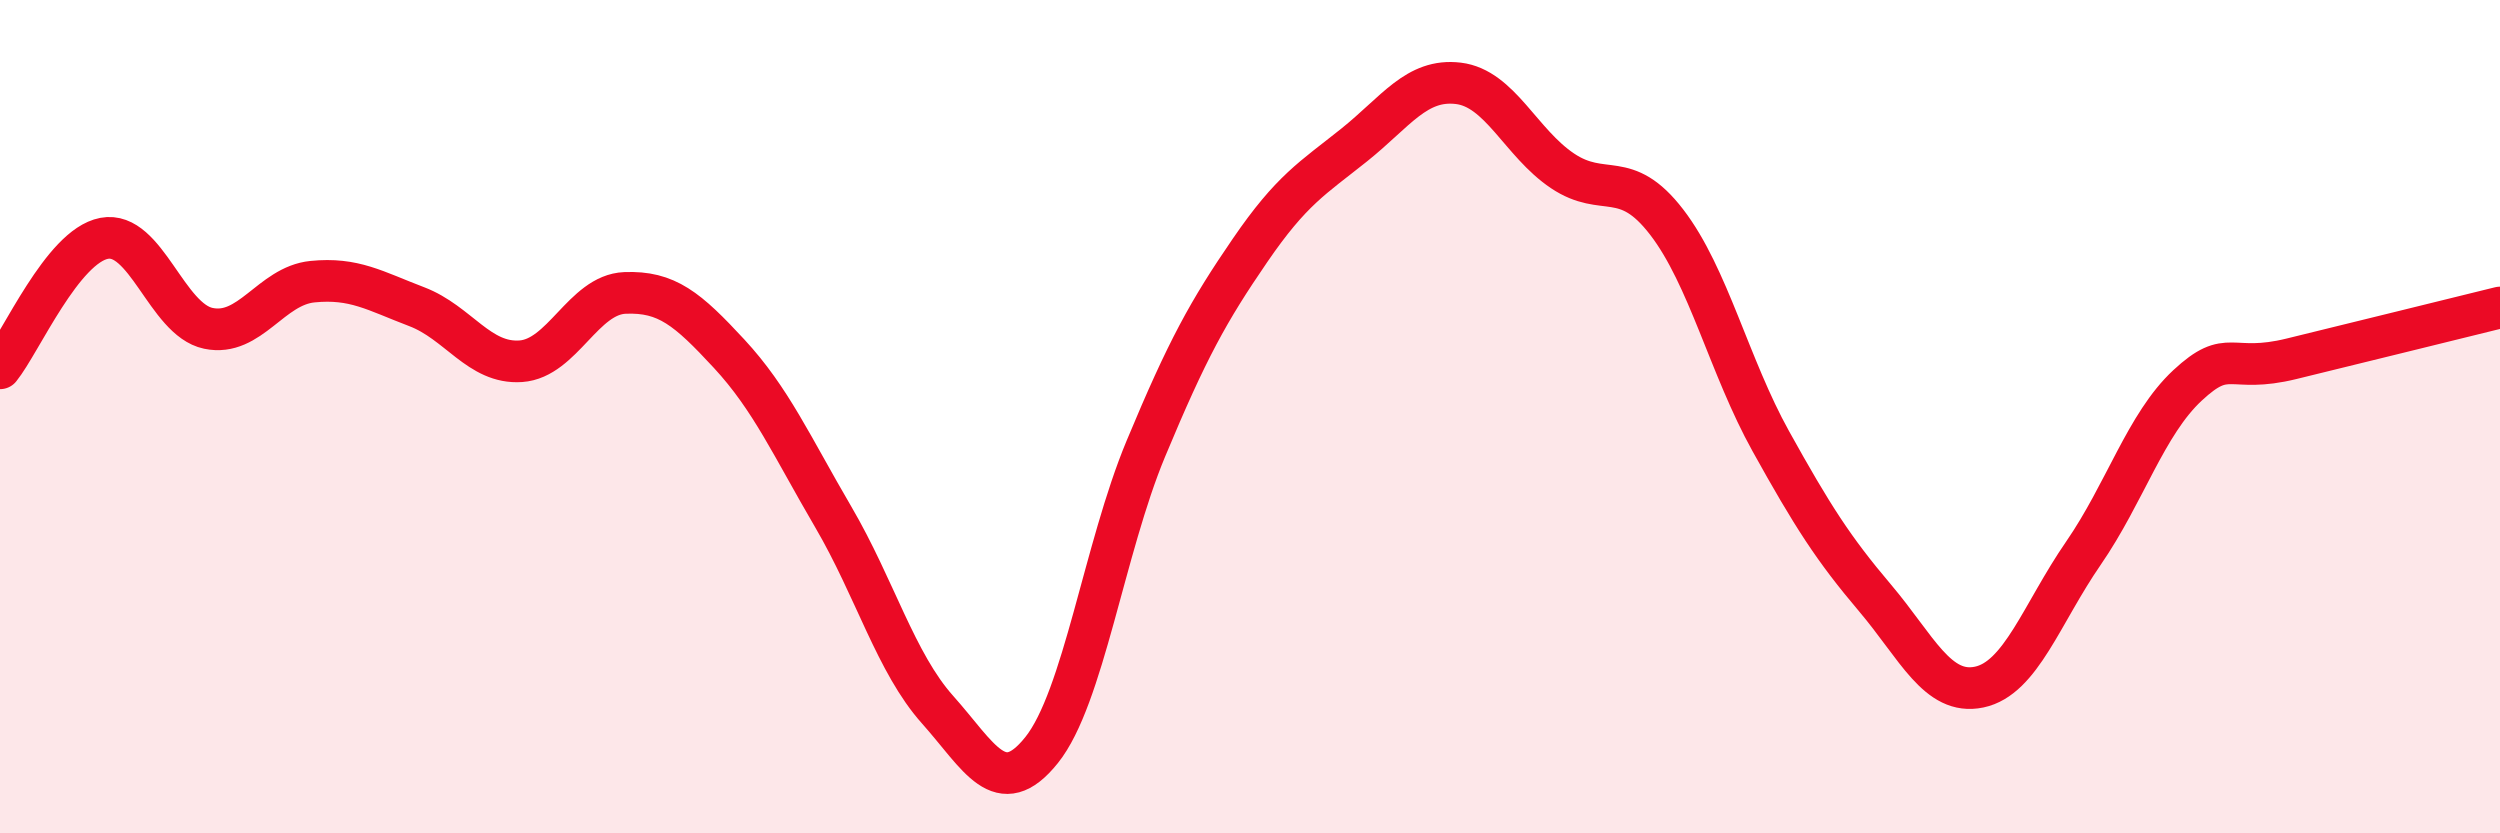
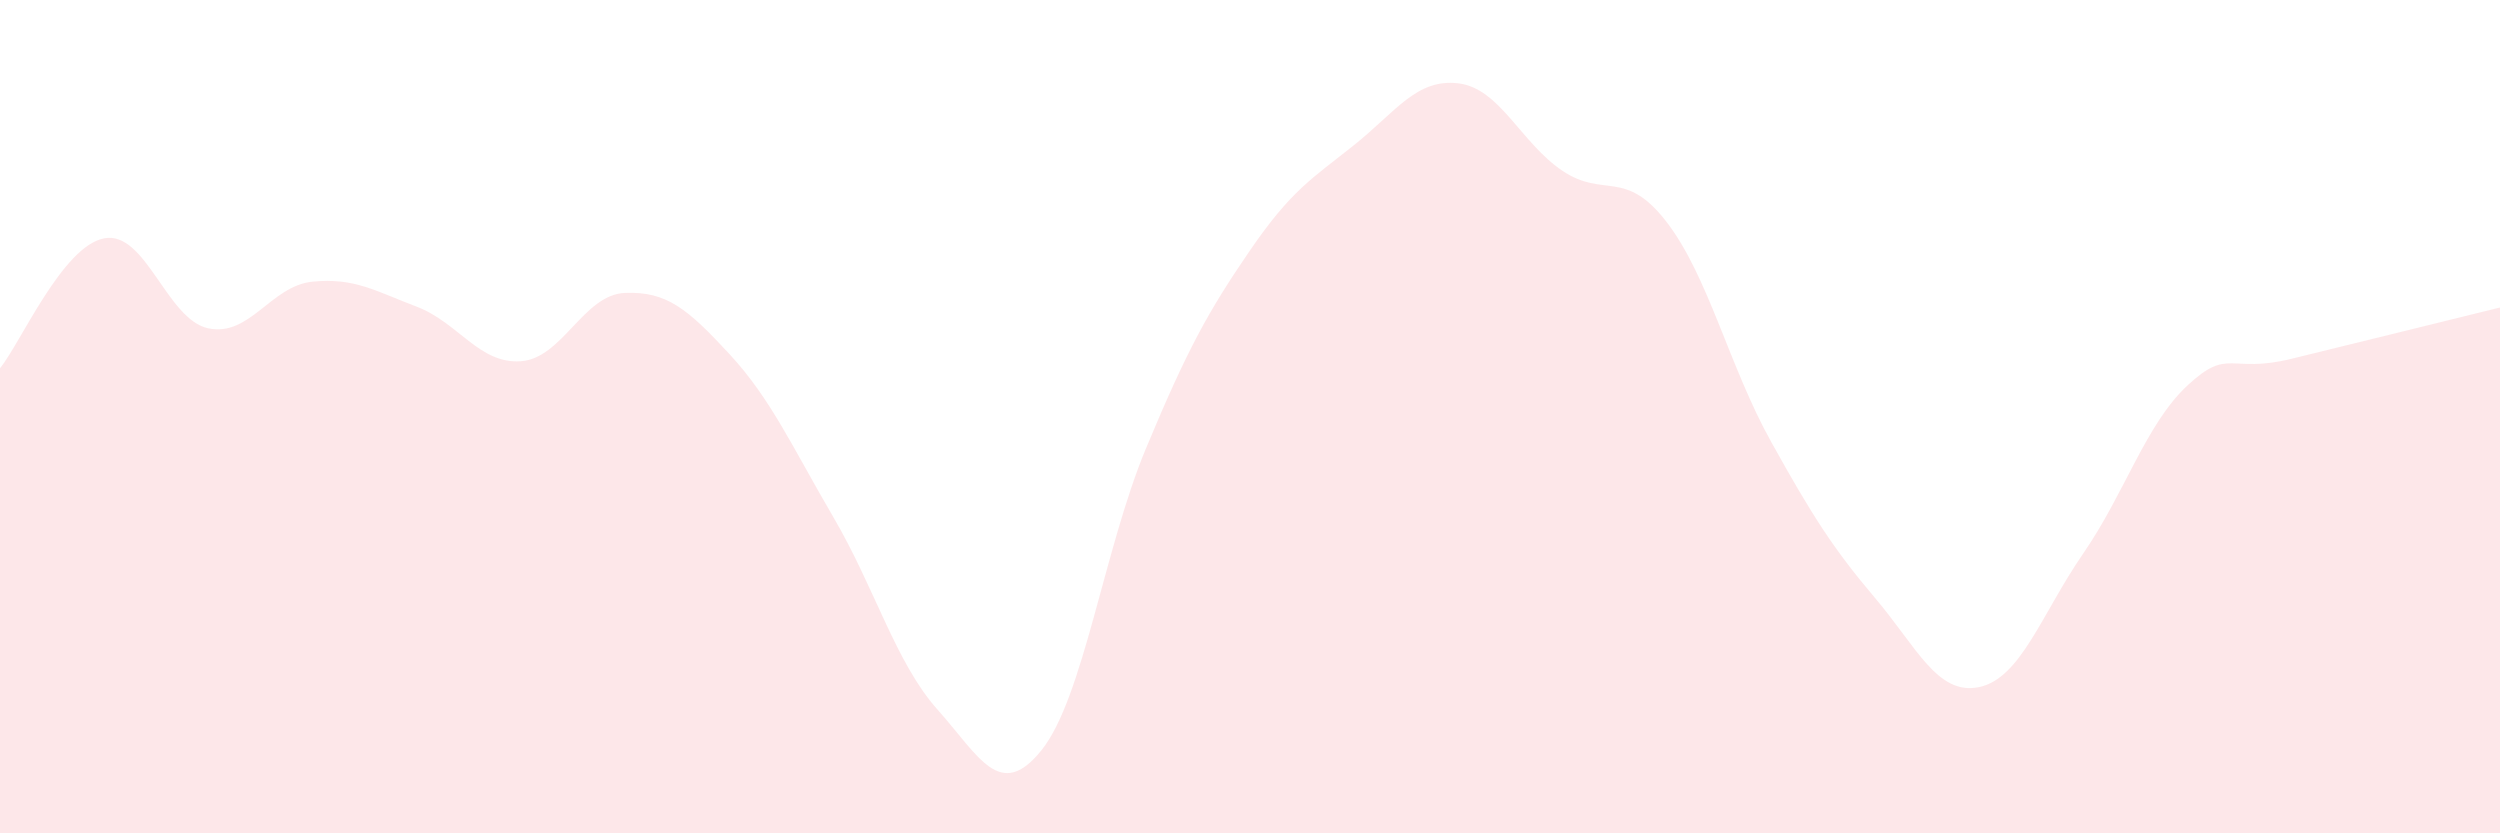
<svg xmlns="http://www.w3.org/2000/svg" width="60" height="20" viewBox="0 0 60 20">
  <path d="M 0,8.84 C 0.5,8.22 1.5,5.91 2.5,5.72 C 3.5,5.53 4,7.67 5,7.88 C 6,8.09 6.5,6.86 7.5,6.76 C 8.5,6.66 9,6.98 10,7.36 C 11,7.74 11.5,8.74 12.5,8.67 C 13.5,8.6 14,7.07 15,7.03 C 16,6.99 16.5,7.41 17.5,8.49 C 18.5,9.57 19,10.7 20,12.41 C 21,14.12 21.5,15.91 22.5,17.03 C 23.5,18.15 24,19.25 25,18 C 26,16.75 26.5,13.17 27.5,10.77 C 28.5,8.37 29,7.47 30,6.01 C 31,4.55 31.5,4.28 32.5,3.48 C 33.5,2.68 34,1.88 35,2 C 36,2.12 36.5,3.43 37.5,4.1 C 38.5,4.77 39,4.03 40,5.33 C 41,6.63 41.5,8.79 42.5,10.59 C 43.5,12.39 44,13.17 45,14.35 C 46,15.53 46.5,16.7 47.5,16.49 C 48.5,16.28 49,14.73 50,13.28 C 51,11.83 51.5,10.18 52.5,9.25 C 53.5,8.32 53.5,8.98 55,8.61 C 56.5,8.24 59,7.63 60,7.38L60 20L0 20Z" fill="#EB0A25" opacity="0.1" stroke-linecap="round" stroke-linejoin="round" />
-   <path d="M 0,8.84 C 0.5,8.22 1.5,5.91 2.5,5.72 C 3.5,5.53 4,7.67 5,7.88 C 6,8.09 6.5,6.86 7.5,6.76 C 8.5,6.66 9,6.98 10,7.36 C 11,7.74 11.5,8.74 12.5,8.67 C 13.5,8.6 14,7.07 15,7.03 C 16,6.99 16.5,7.41 17.5,8.49 C 18.5,9.57 19,10.7 20,12.41 C 21,14.12 21.5,15.91 22.5,17.03 C 23.5,18.15 24,19.25 25,18 C 26,16.75 26.5,13.17 27.5,10.77 C 28.5,8.37 29,7.47 30,6.01 C 31,4.55 31.5,4.28 32.5,3.48 C 33.5,2.68 34,1.88 35,2 C 36,2.12 36.5,3.43 37.5,4.1 C 38.5,4.77 39,4.03 40,5.33 C 41,6.63 41.5,8.79 42.5,10.59 C 43.5,12.39 44,13.17 45,14.35 C 46,15.53 46.5,16.7 47.5,16.49 C 48.5,16.28 49,14.73 50,13.28 C 51,11.83 51.5,10.18 52.5,9.25 C 53.5,8.32 53.5,8.98 55,8.61 C 56.5,8.24 59,7.63 60,7.38" stroke="#EB0A25" stroke-width="1" fill="none" stroke-linecap="round" stroke-linejoin="round" />
</svg>